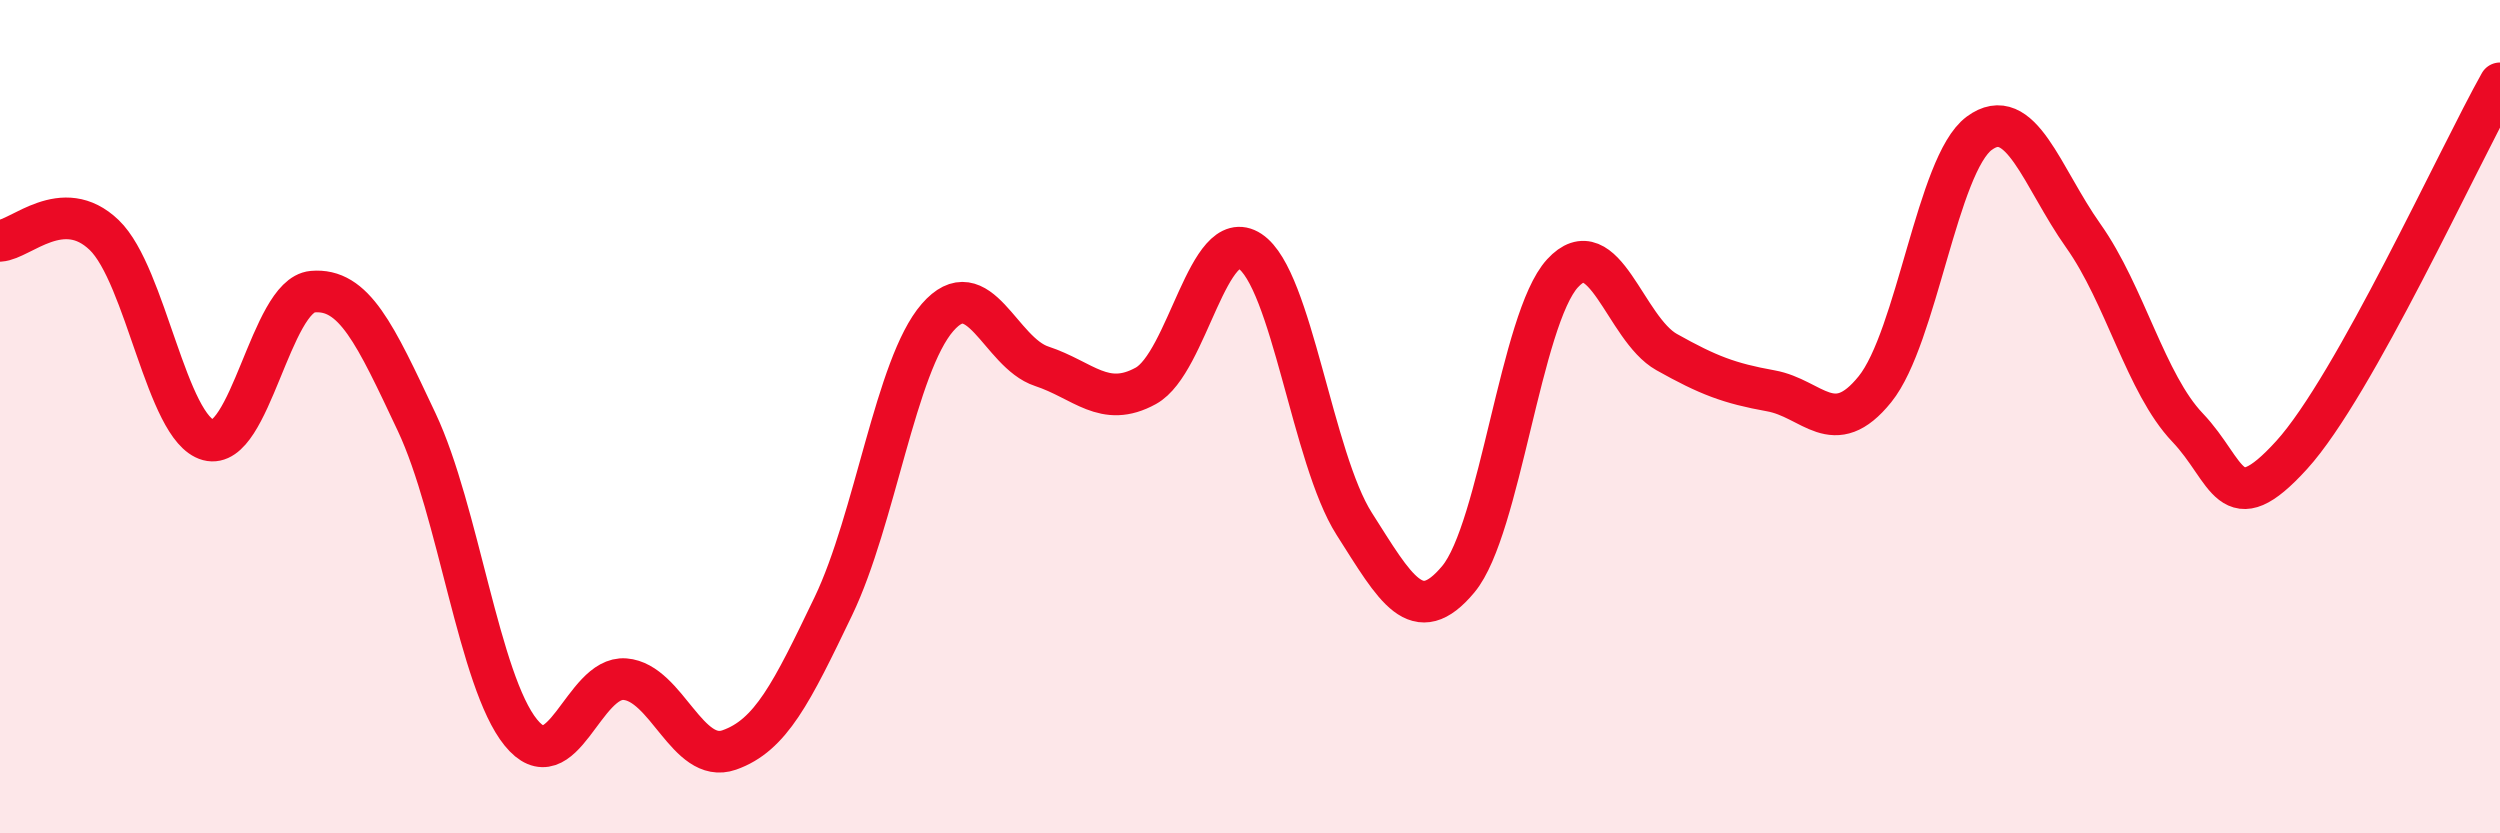
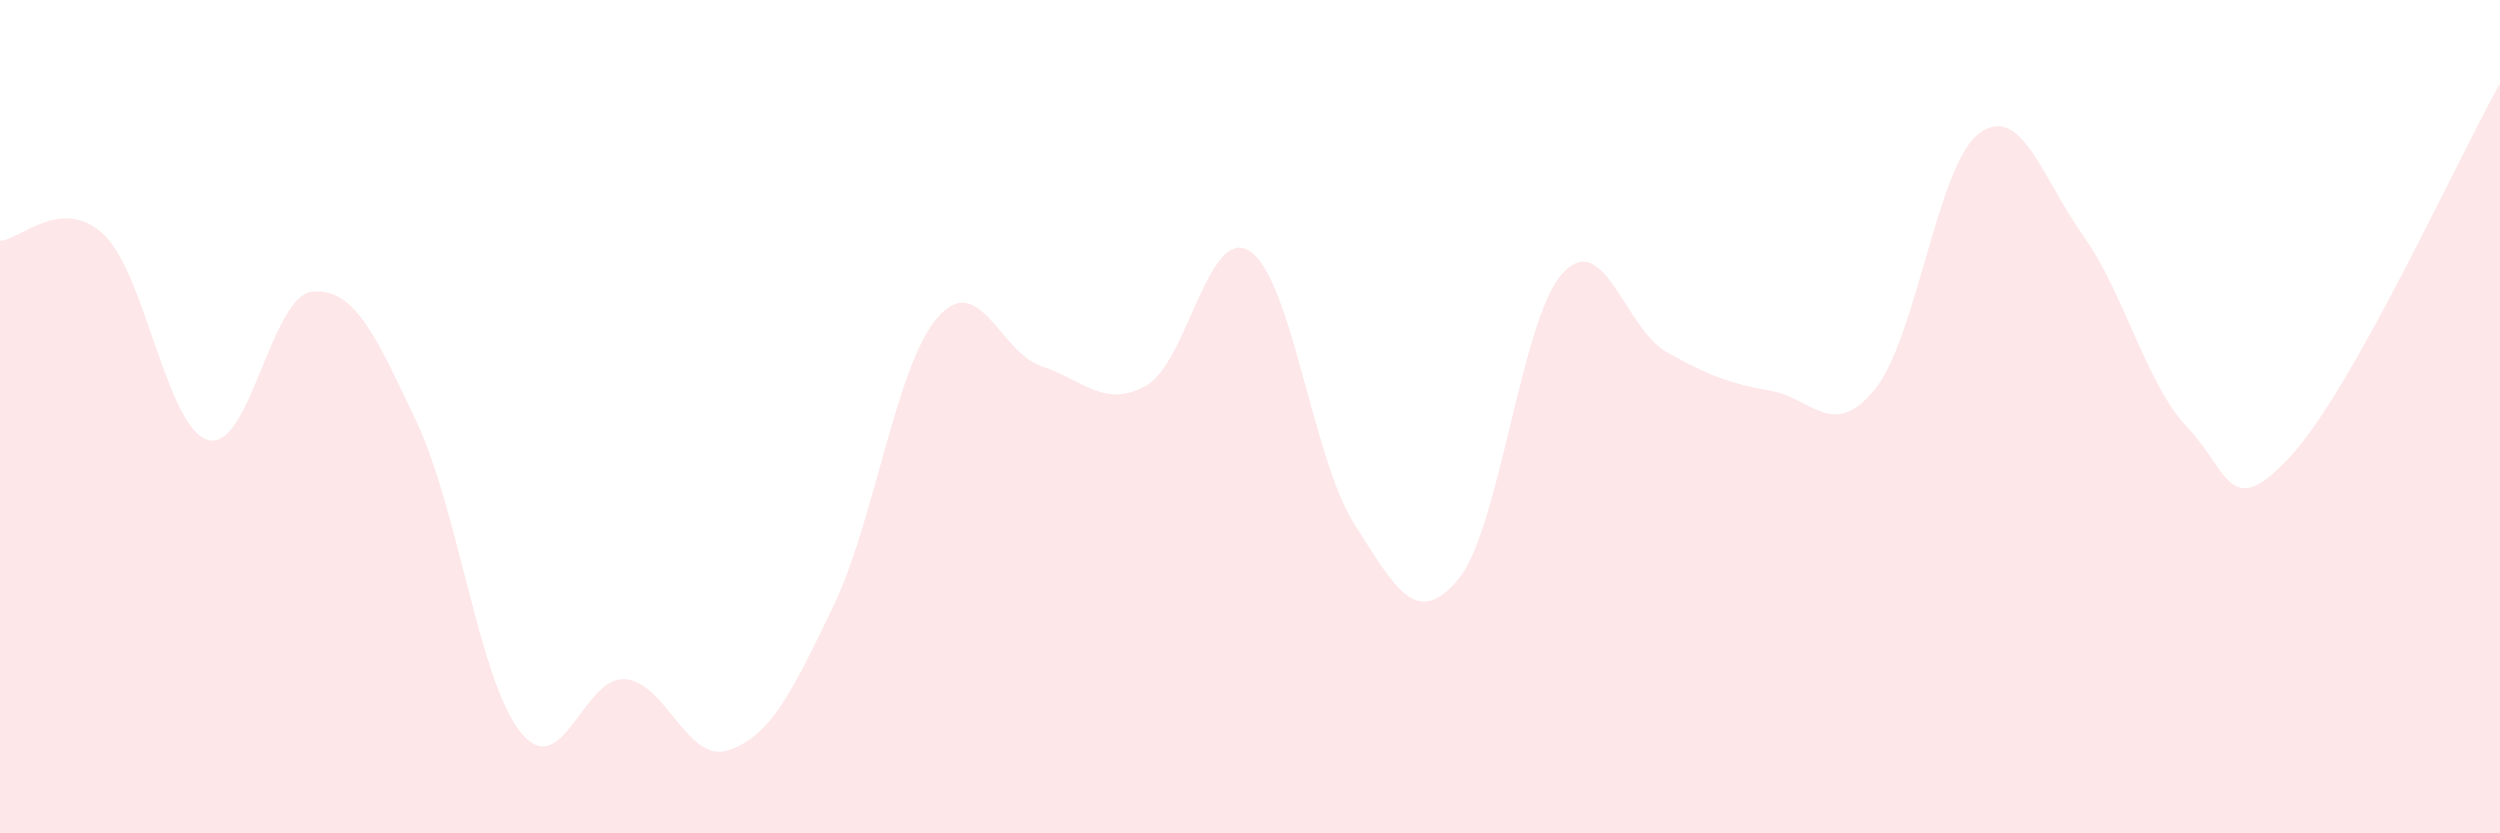
<svg xmlns="http://www.w3.org/2000/svg" width="60" height="20" viewBox="0 0 60 20">
  <path d="M 0,5.78 C 0.5,5.75 1.5,4.68 2.5,5.64 C 3.5,6.6 4,10.29 5,10.56 C 6,10.83 6.5,7.09 7.5,7 C 8.5,6.91 9,8.01 10,10.13 C 11,12.25 11.5,16.35 12.5,17.58 C 13.5,18.81 14,16.22 15,16.3 C 16,16.38 16.5,18.35 17.5,18 C 18.5,17.65 19,16.63 20,14.55 C 21,12.47 21.5,8.77 22.5,7.62 C 23.5,6.47 24,8.46 25,8.79 C 26,9.12 26.5,9.81 27.5,9.26 C 28.5,8.71 29,5.37 30,6.03 C 31,6.69 31.5,11 32.5,12.57 C 33.5,14.14 34,15.1 35,13.9 C 36,12.7 36.5,7.65 37.5,6.56 C 38.5,5.47 39,7.89 40,8.45 C 41,9.01 41.5,9.2 42.5,9.38 C 43.5,9.56 44,10.58 45,9.34 C 46,8.1 46.5,3.94 47.5,3.2 C 48.5,2.46 49,4.25 50,5.66 C 51,7.07 51.5,9.21 52.5,10.26 C 53.5,11.31 53.5,12.57 55,10.92 C 56.5,9.27 59,3.78 60,2L60 20L0 20Z" fill="#EB0A25" opacity="0.1" stroke-linecap="round" stroke-linejoin="round" />
-   <path d="M 0,5.78 C 0.5,5.75 1.5,4.68 2.5,5.64 C 3.5,6.6 4,10.29 5,10.56 C 6,10.83 6.5,7.09 7.5,7 C 8.5,6.91 9,8.01 10,10.13 C 11,12.25 11.5,16.35 12.5,17.58 C 13.5,18.81 14,16.22 15,16.3 C 16,16.38 16.5,18.35 17.5,18 C 18.5,17.65 19,16.63 20,14.55 C 21,12.47 21.5,8.77 22.5,7.62 C 23.5,6.47 24,8.46 25,8.79 C 26,9.12 26.5,9.81 27.5,9.26 C 28.5,8.71 29,5.37 30,6.03 C 31,6.69 31.5,11 32.5,12.57 C 33.5,14.14 34,15.1 35,13.9 C 36,12.7 36.5,7.65 37.5,6.56 C 38.5,5.47 39,7.89 40,8.45 C 41,9.01 41.5,9.2 42.5,9.38 C 43.5,9.56 44,10.58 45,9.34 C 46,8.1 46.5,3.94 47.5,3.2 C 48.5,2.46 49,4.25 50,5.66 C 51,7.07 51.5,9.21 52.5,10.26 C 53.5,11.31 53.5,12.57 55,10.92 C 56.5,9.27 59,3.78 60,2" stroke="#EB0A25" stroke-width="1" fill="none" stroke-linecap="round" stroke-linejoin="round" />
</svg>